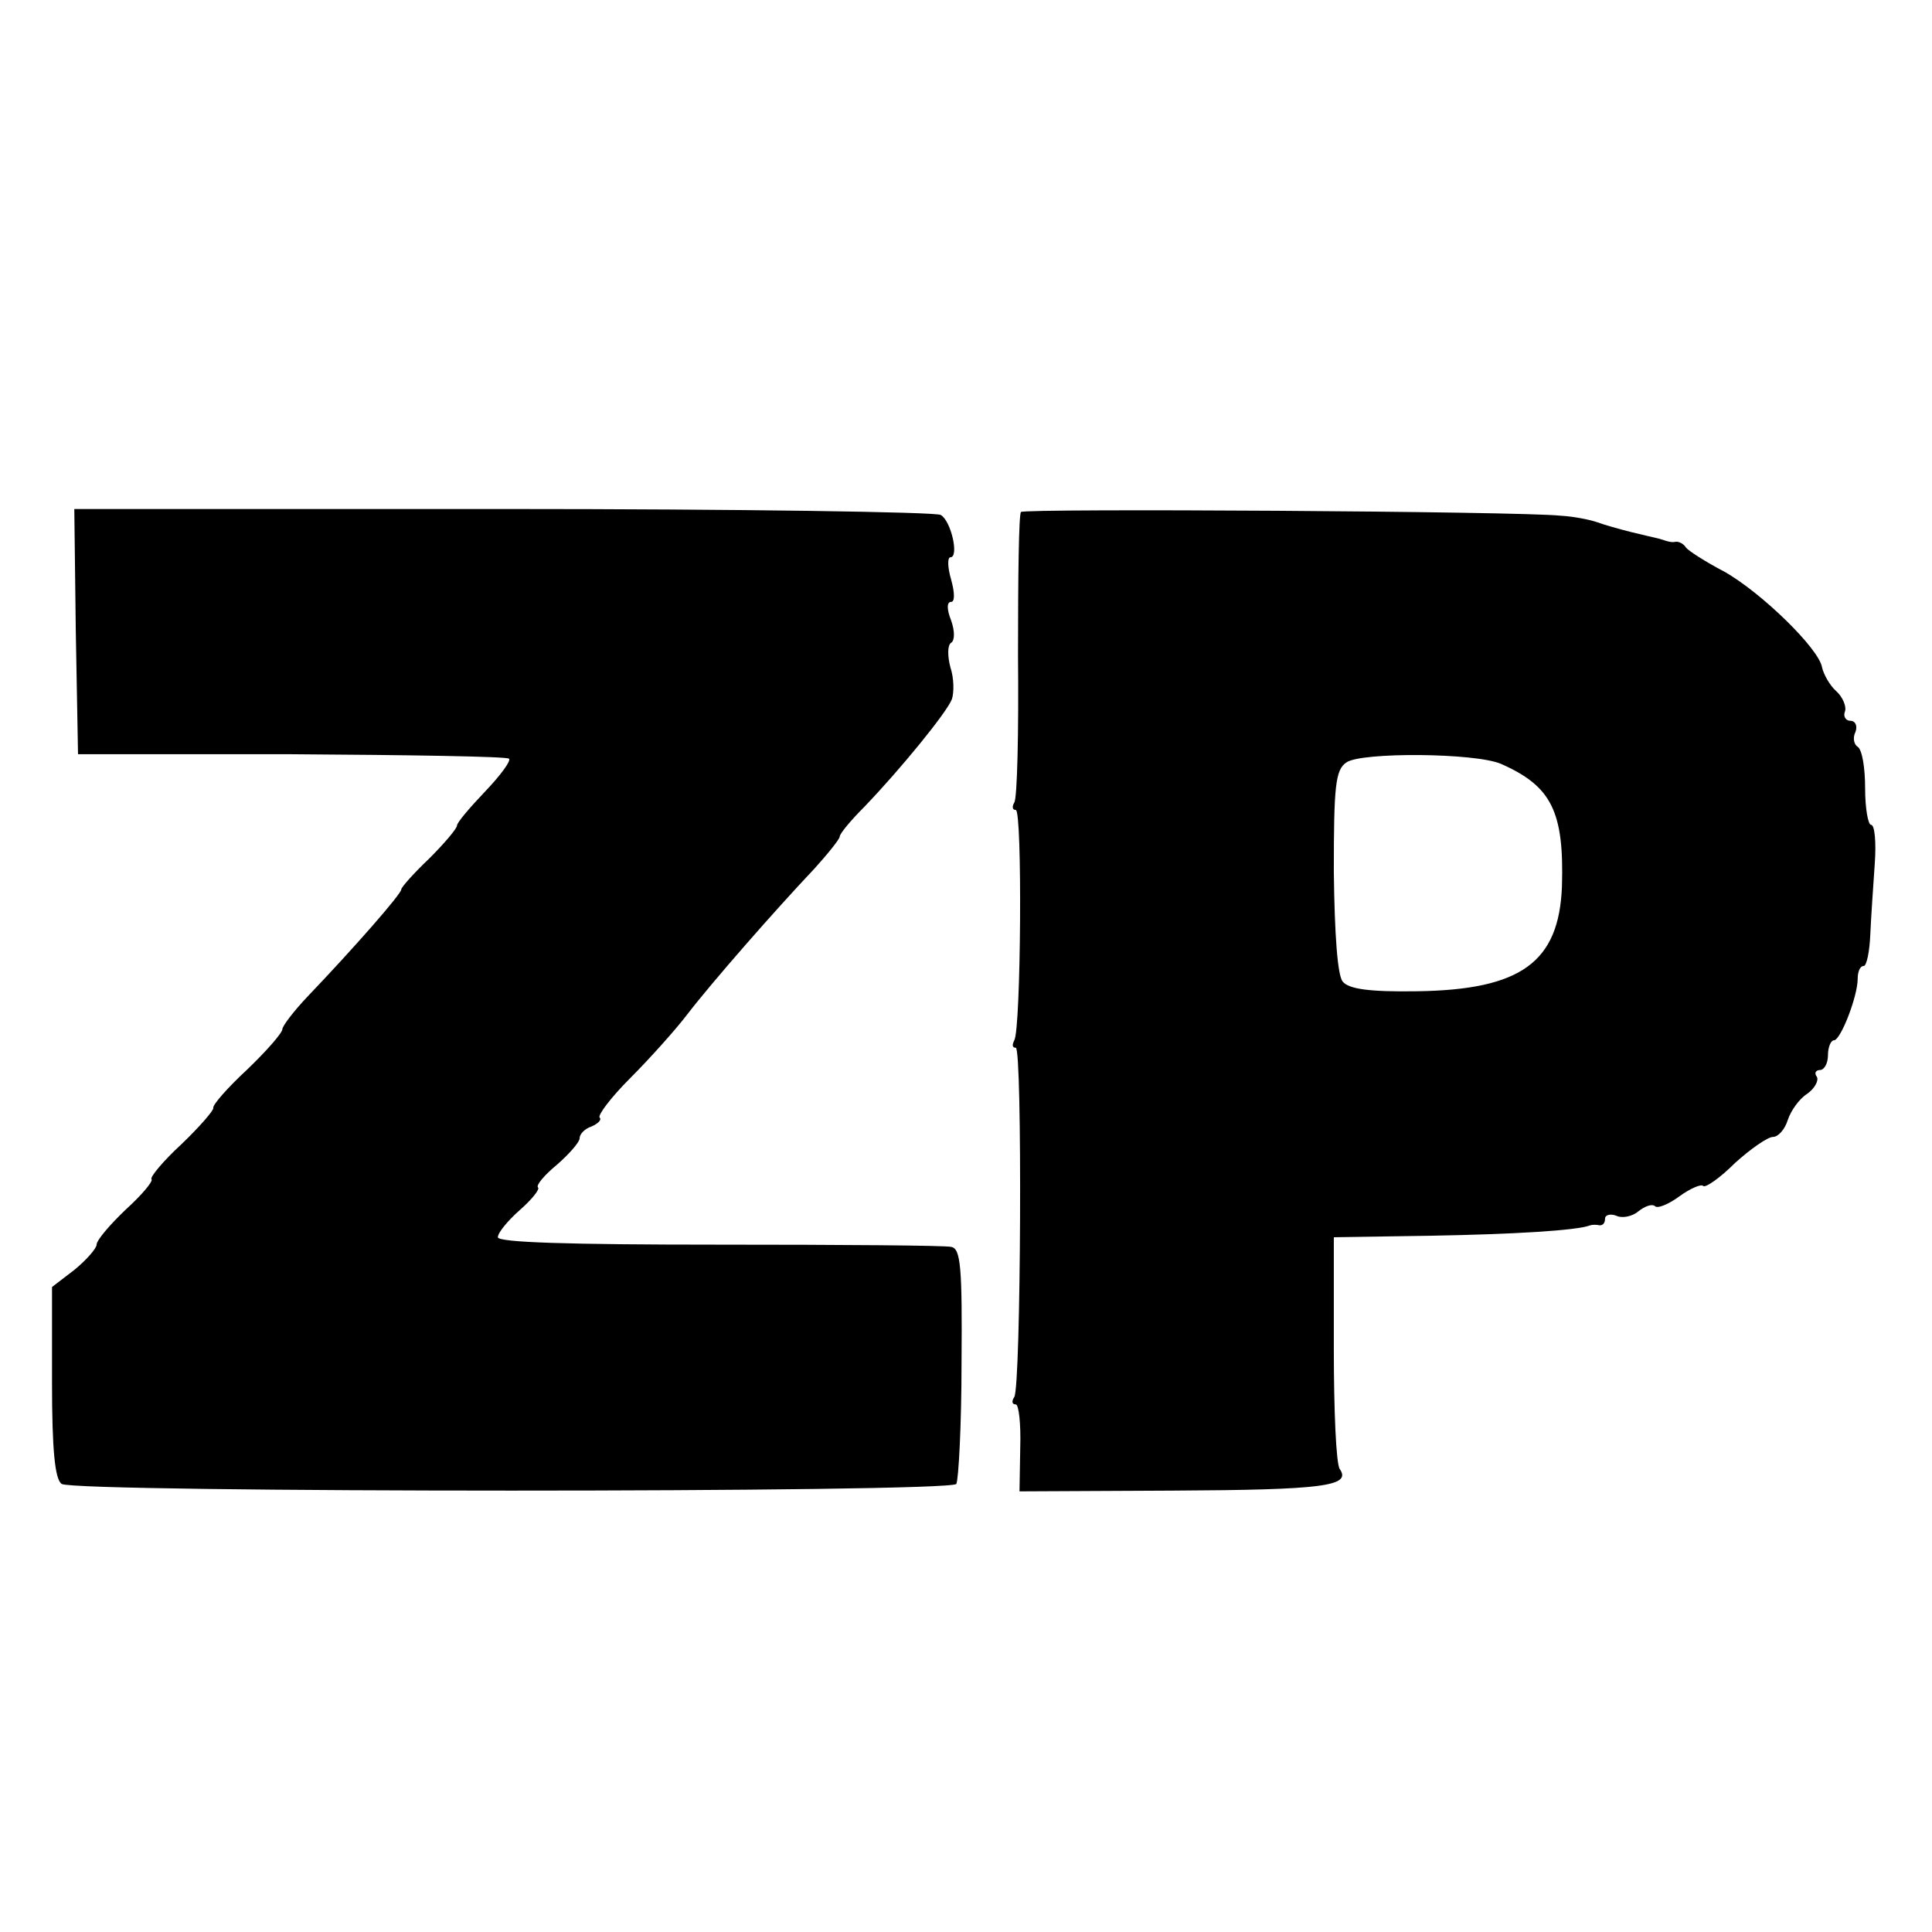
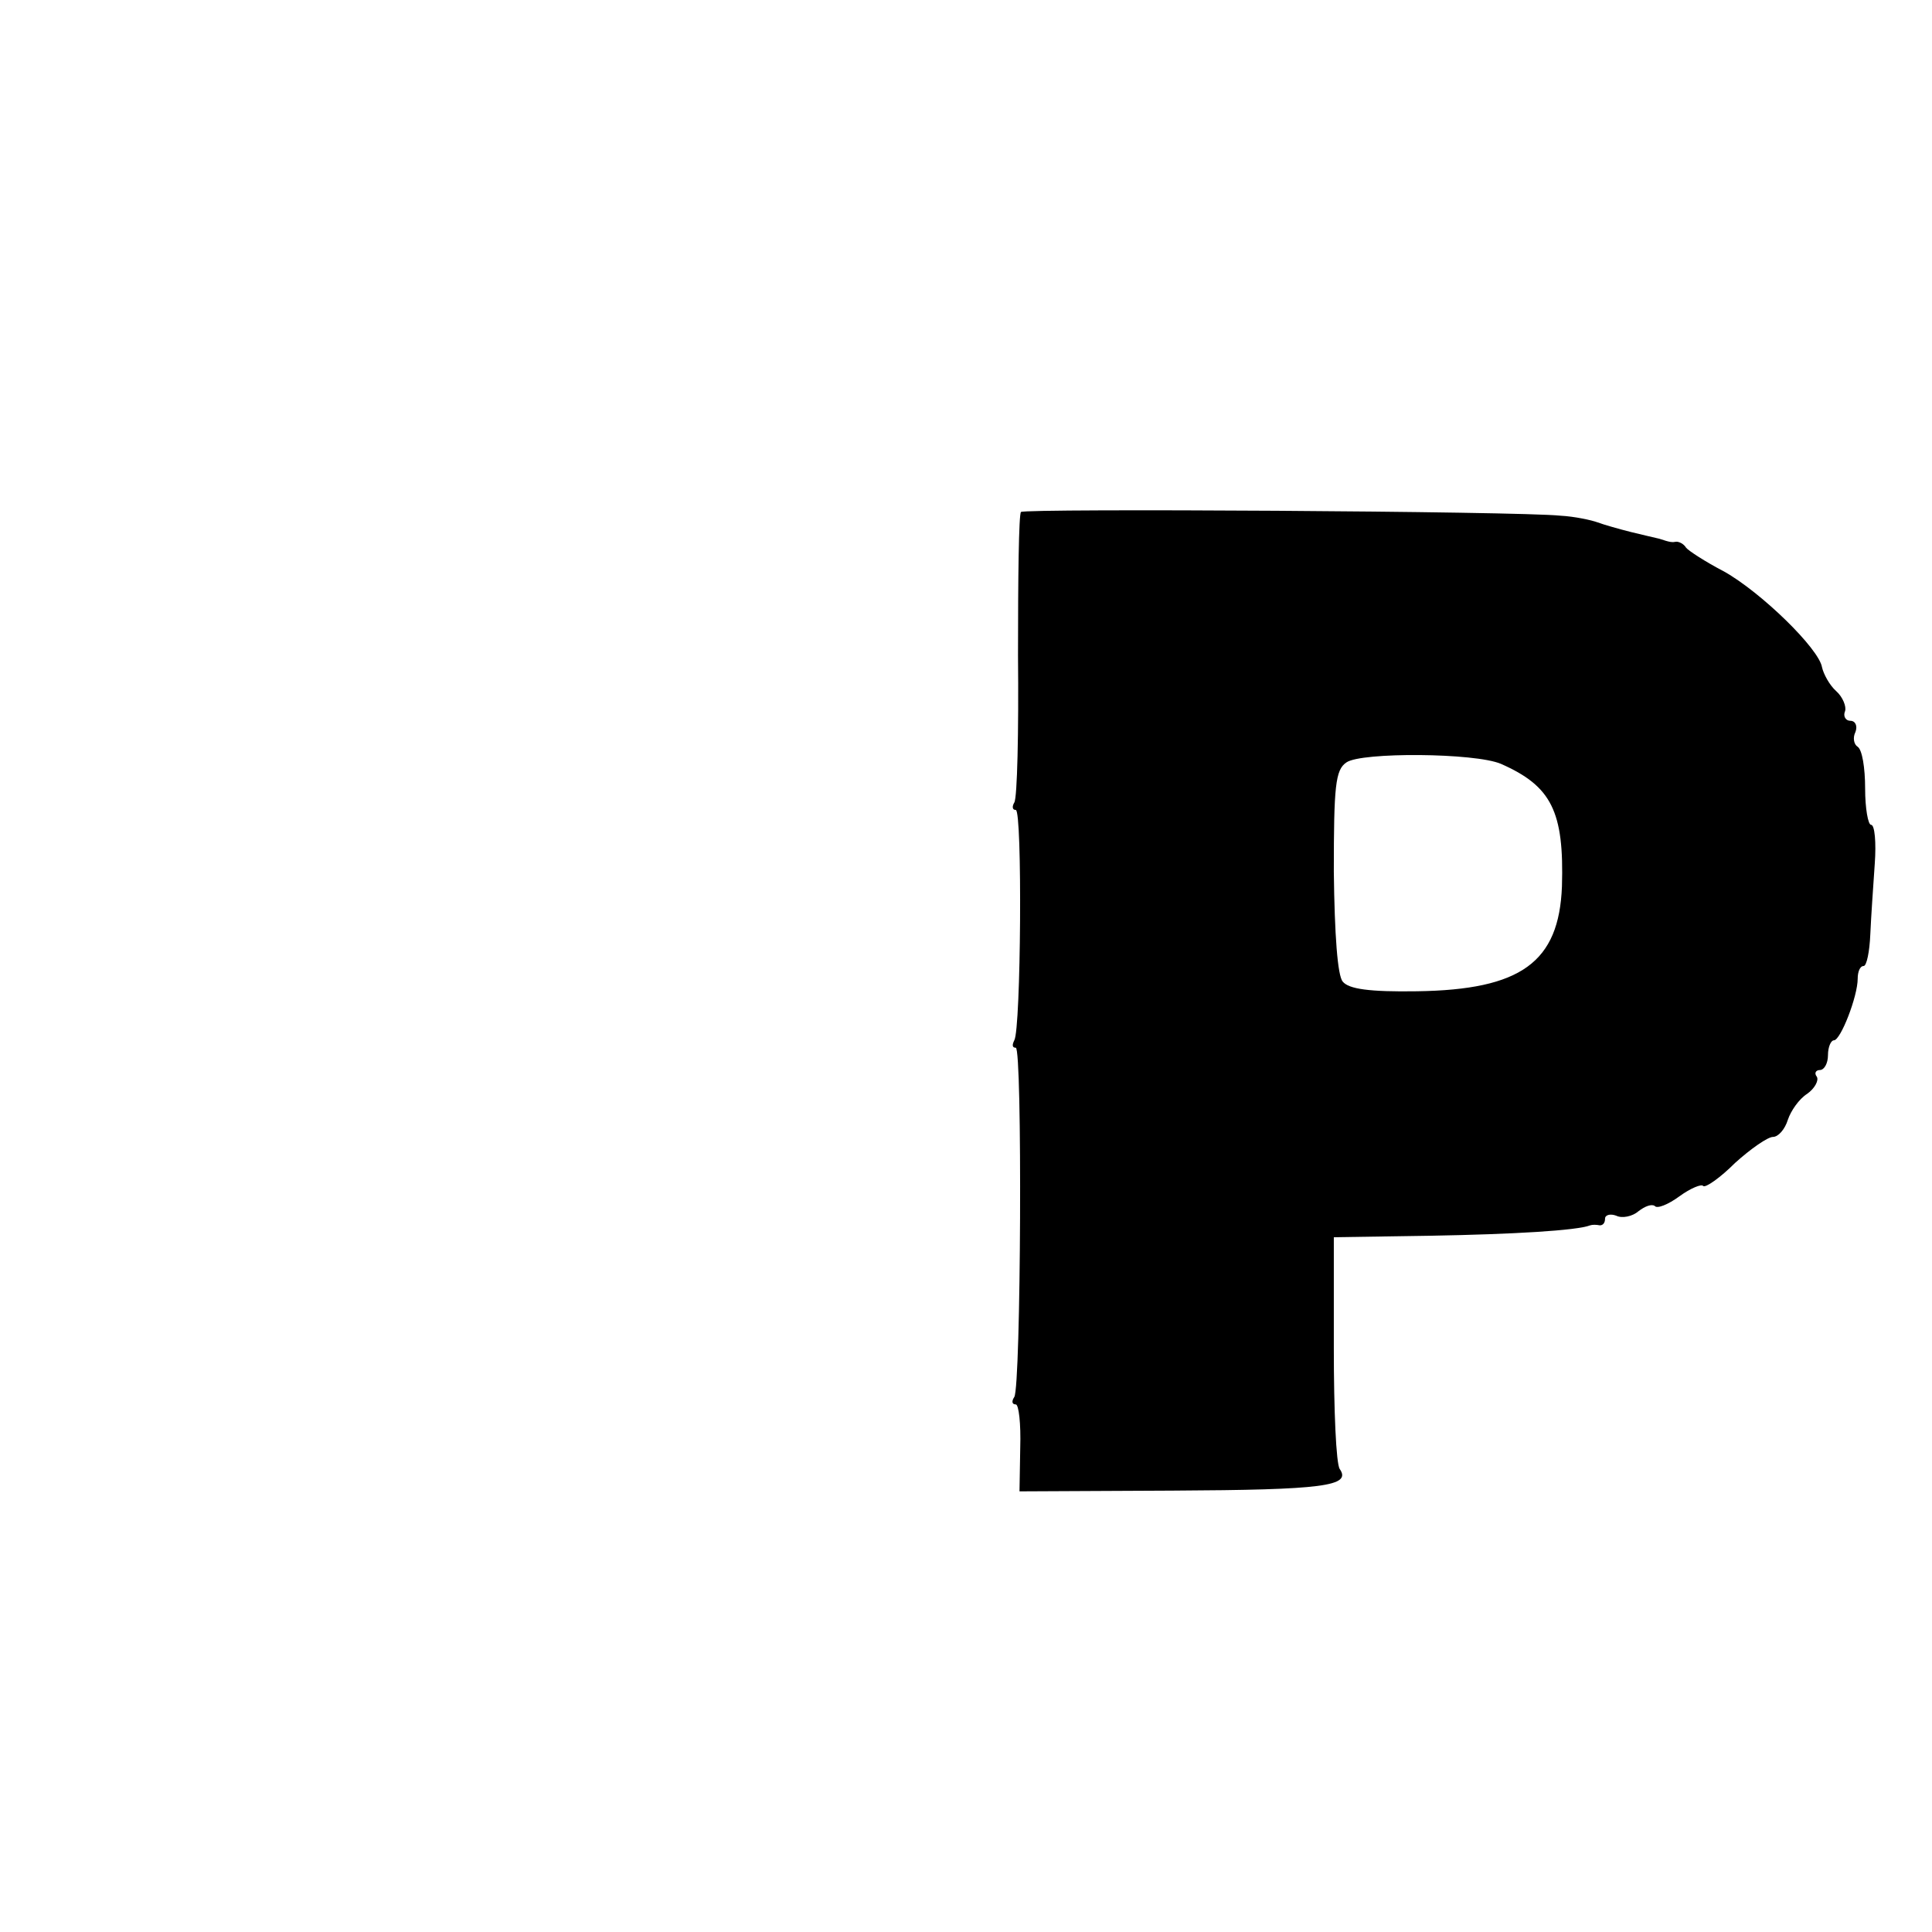
<svg xmlns="http://www.w3.org/2000/svg" version="1.0" width="260pt" height="260pt" viewBox="0 0 260 260" preserveAspectRatio="xMidYMid meet">
  <g transform="translate(0,260) scale(0.1,-0.1)" fill="#000000" stroke="none">
-     <path d="M102 1750 l3 -165 287 0 c158 -1 290 -3 293 -6 3 -3 -12 -23 -32 -44 -21 -22 -38 -42 -38 -46 0 -4 -17 -24 -37 -44 -21 -20 -38 -39 -38 -42 0 -6 -62 -77 -126 -144 -19 -20 -34 -40 -34 -44 0 -5 -21 -29 -47 -54 -27 -25 -47 -48 -46 -52 1 -3 -18 -25 -43 -49 -25 -23 -43 -45 -40 -47 2 -3 -13 -21 -35 -41 -21 -20 -39 -41 -39 -47 0 -5 -14 -21 -30 -34 l-30 -23 0 -129 c0 -91 4 -130 13 -136 18 -12 1196 -12 1204 0 3 6 7 79 7 163 1 128 -1 154 -14 156 -8 2 -149 3 -312 3 -204 0 -298 3 -298 10 0 6 13 22 30 37 16 14 27 28 24 30 -3 3 9 17 26 31 16 14 30 30 30 35 0 6 7 13 16 16 9 4 14 9 11 12 -3 3 15 27 41 53 26 26 61 65 77 86 33 43 118 140 171 196 19 21 34 40 34 43 0 4 15 22 33 40 49 51 111 127 118 145 3 9 3 28 -2 43 -4 15 -4 30 1 33 5 3 5 16 0 30 -6 15 -6 25 0 25 5 0 5 12 0 30 -5 17 -5 30 -1 30 12 0 1 49 -13 57 -6 4 -271 8 -589 8 l-577 0 2 -165z" />
    <path d="M1374 1911 c-3 -3 -4 -89 -4 -193 1 -103 -1 -192 -5 -198 -3 -5 -3 -10 2 -10 9 0 7 -295 -2 -310 -3 -6 -3 -10 2 -10 9 0 7 -456 -2 -470 -4 -6 -3 -10 2 -10 4 0 7 -26 6 -58 l-1 -59 206 1 c203 1 241 6 225 29 -5 7 -8 80 -8 162 l0 150 130 2 c112 2 197 7 215 14 3 1 8 1 13 0 4 0 7 3 7 9 0 5 7 7 15 4 8 -4 22 -1 30 6 9 7 18 10 22 7 3 -4 18 2 33 13 15 11 30 17 32 14 3 -3 23 11 43 31 21 19 44 35 51 35 7 0 16 10 20 23 4 12 15 28 26 35 10 7 16 18 13 23 -4 5 -1 9 4 9 6 0 11 9 11 20 0 11 4 20 8 20 9 0 32 59 32 83 0 9 3 17 8 17 4 0 8 19 9 43 1 23 4 66 6 95 2 28 0 52 -5 52 -4 0 -8 22 -8 49 0 28 -4 52 -10 56 -5 3 -7 12 -3 20 3 8 0 15 -7 15 -6 0 -10 6 -7 13 2 6 -3 19 -12 27 -9 8 -17 23 -19 32 -4 25 -82 101 -132 129 -25 13 -48 28 -51 32 -3 5 -9 8 -13 8 -6 -1 -8 -1 -23 4 -5 1 -21 5 -38 9 -16 4 -37 10 -45 13 -8 3 -31 8 -50 9 -55 6 -721 10 -726 5z m646 -339 c68 -30 85 -64 82 -165 -4 -102 -55 -139 -195 -141 -64 -1 -92 3 -100 13 -7 8 -11 63 -12 148 0 115 2 137 17 147 20 14 173 13 208 -2z" />
  </g>
</svg>